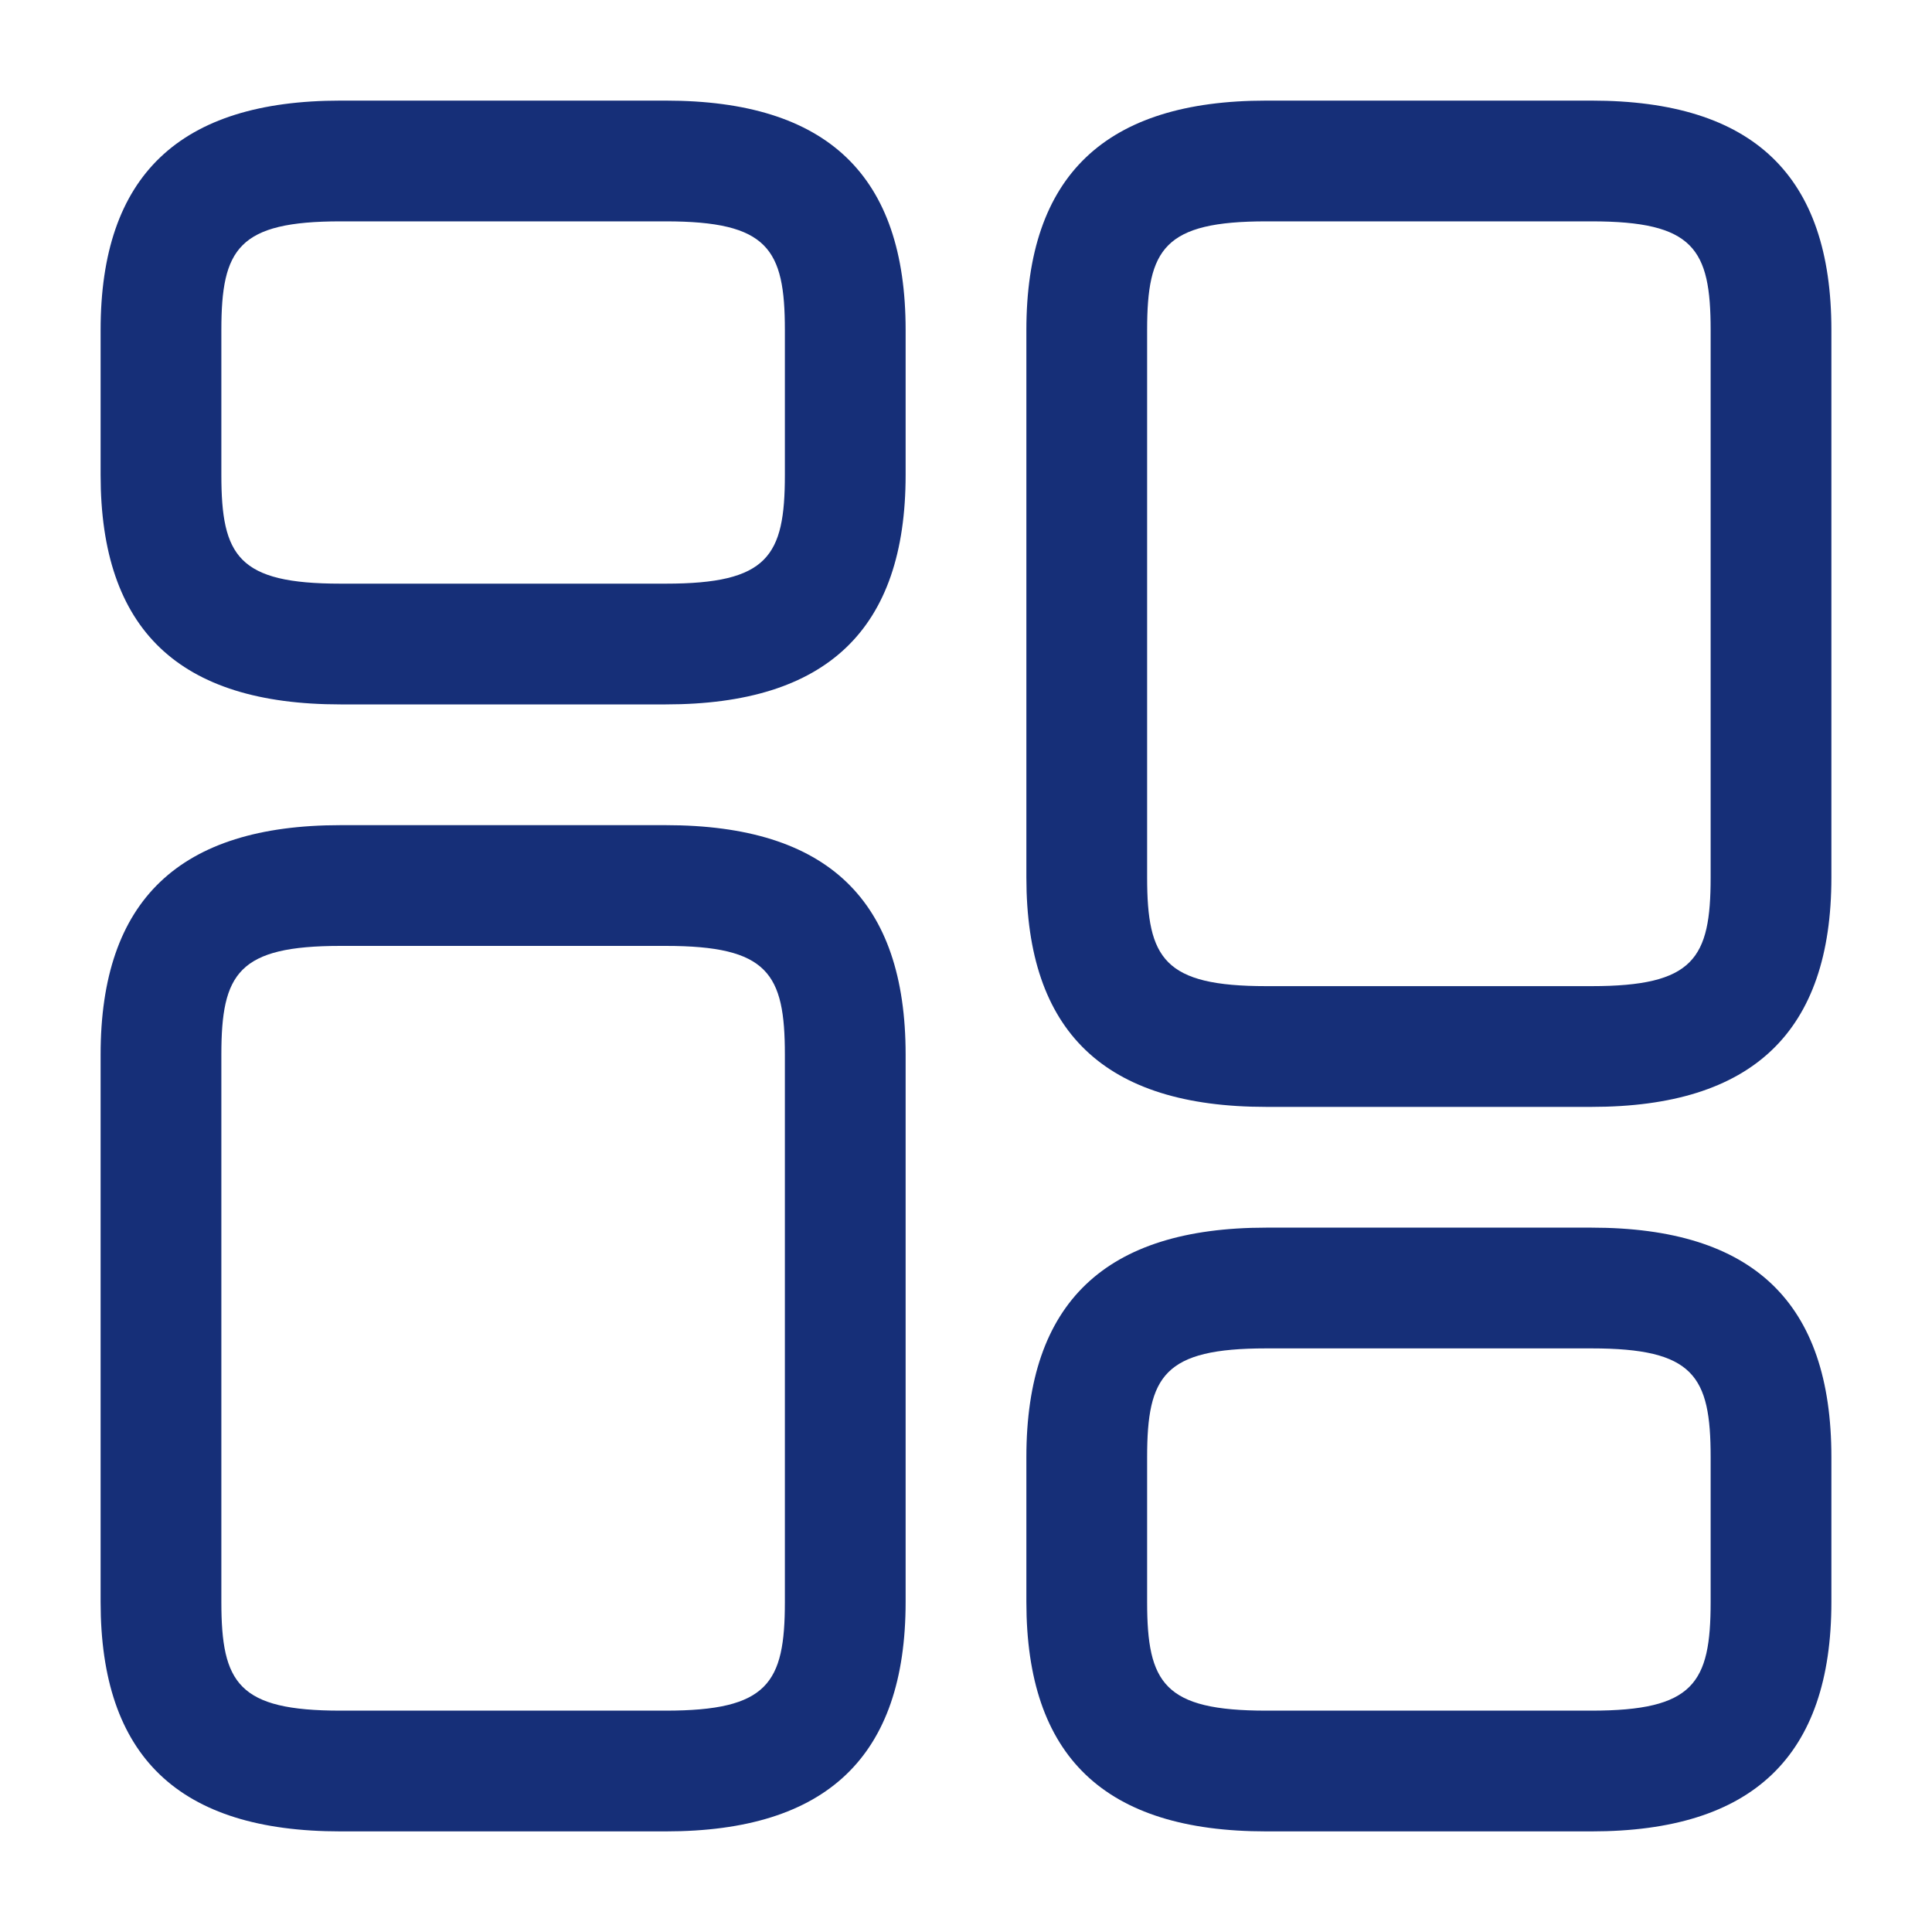
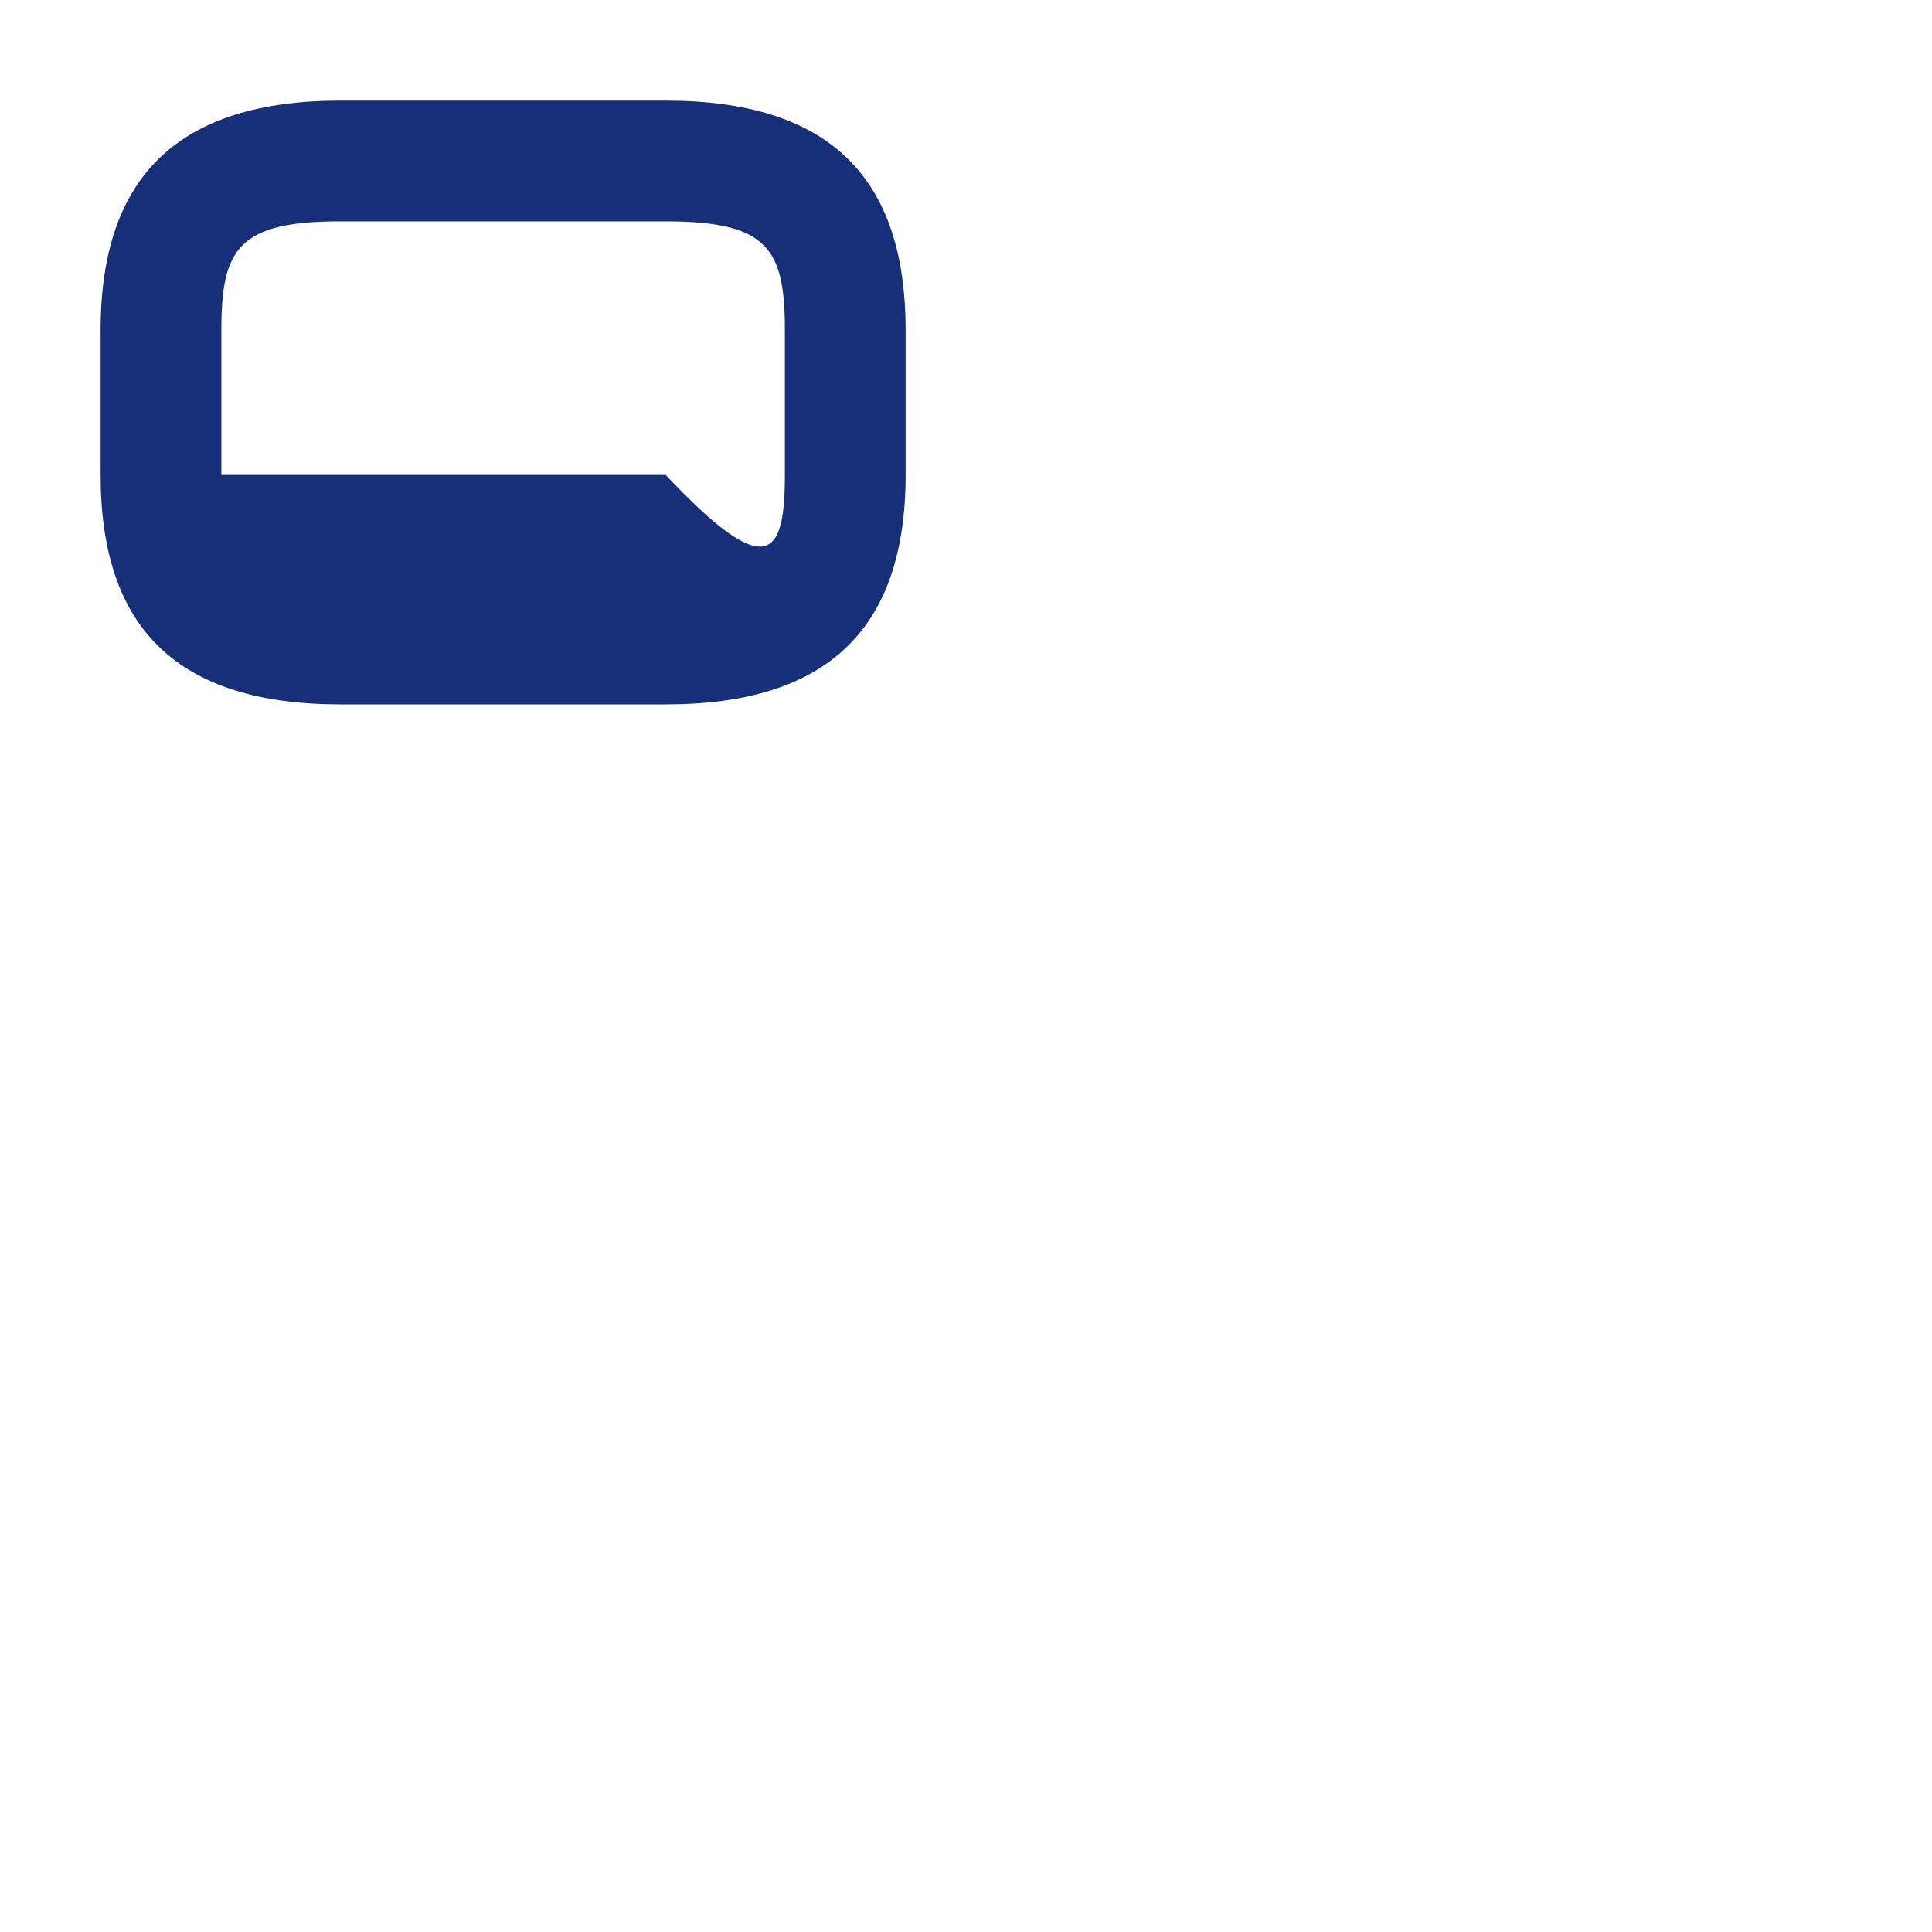
<svg xmlns="http://www.w3.org/2000/svg" width="40" height="40" viewBox="0 0 40 40" fill="none">
-   <path d="M32.95 22.917H26.217C22.867 22.917 21.25 21.367 21.25 18.167V6.833C21.25 3.634 22.883 2.083 26.217 2.083H32.95C36.3 2.083 37.917 3.634 37.917 6.833V18.167C37.917 21.367 36.283 22.917 32.95 22.917ZM26.217 4.583C24.1 4.583 23.75 5.15 23.75 6.833V18.167C23.75 19.85 24.1 20.417 26.217 20.417H32.95C35.067 20.417 35.417 19.85 35.417 18.167V6.833C35.417 5.15 35.067 4.583 32.95 4.583H26.217Z" fill="#162F78" />
-   <path d="M32.95 37.917H26.217C22.867 37.917 21.25 36.367 21.25 33.167V30.167C21.25 26.967 22.883 25.417 26.217 25.417H32.95C36.3 25.417 37.917 26.967 37.917 30.167V33.167C37.917 36.367 36.283 37.917 32.95 37.917ZM26.217 27.917C24.1 27.917 23.75 28.483 23.75 30.167V33.167C23.75 34.85 24.1 35.417 26.217 35.417H32.95C35.067 35.417 35.417 34.85 35.417 33.167V30.167C35.417 28.483 35.067 27.917 32.95 27.917H26.217Z" fill="#162F78" />
-   <path d="M13.783 37.917H7.05C3.7 37.917 2.083 36.367 2.083 33.167V21.834C2.083 18.634 3.717 17.084 7.05 17.084H13.783C17.133 17.084 18.75 18.634 18.75 21.834V33.167C18.75 36.367 17.117 37.917 13.783 37.917ZM7.05 19.584C4.933 19.584 4.583 20.15 4.583 21.834V33.167C4.583 34.85 4.933 35.417 7.05 35.417H13.783C15.9 35.417 16.25 34.85 16.25 33.167V21.834C16.25 20.15 15.9 19.584 13.783 19.584H7.05Z" fill="#162F78" />
-   <path d="M13.783 14.584H7.05C3.7 14.584 2.083 13.034 2.083 9.834V6.833C2.083 3.634 3.717 2.083 7.05 2.083H13.783C17.133 2.083 18.75 3.634 18.75 6.833V9.834C18.75 13.034 17.117 14.584 13.783 14.584ZM7.05 4.583C4.933 4.583 4.583 5.15 4.583 6.833V9.834C4.583 11.517 4.933 12.084 7.05 12.084H13.783C15.9 12.084 16.25 11.517 16.25 9.834V6.833C16.25 5.15 15.9 4.583 13.783 4.583H7.05Z" fill="#162F78" />
+   <path d="M13.783 14.584H7.05C3.7 14.584 2.083 13.034 2.083 9.834V6.833C2.083 3.634 3.717 2.083 7.05 2.083H13.783C17.133 2.083 18.75 3.634 18.75 6.833V9.834C18.75 13.034 17.117 14.584 13.783 14.584ZM7.05 4.583C4.933 4.583 4.583 5.15 4.583 6.833V9.834H13.783C15.9 12.084 16.25 11.517 16.25 9.834V6.833C16.25 5.15 15.9 4.583 13.783 4.583H7.05Z" fill="#162F78" />
</svg>